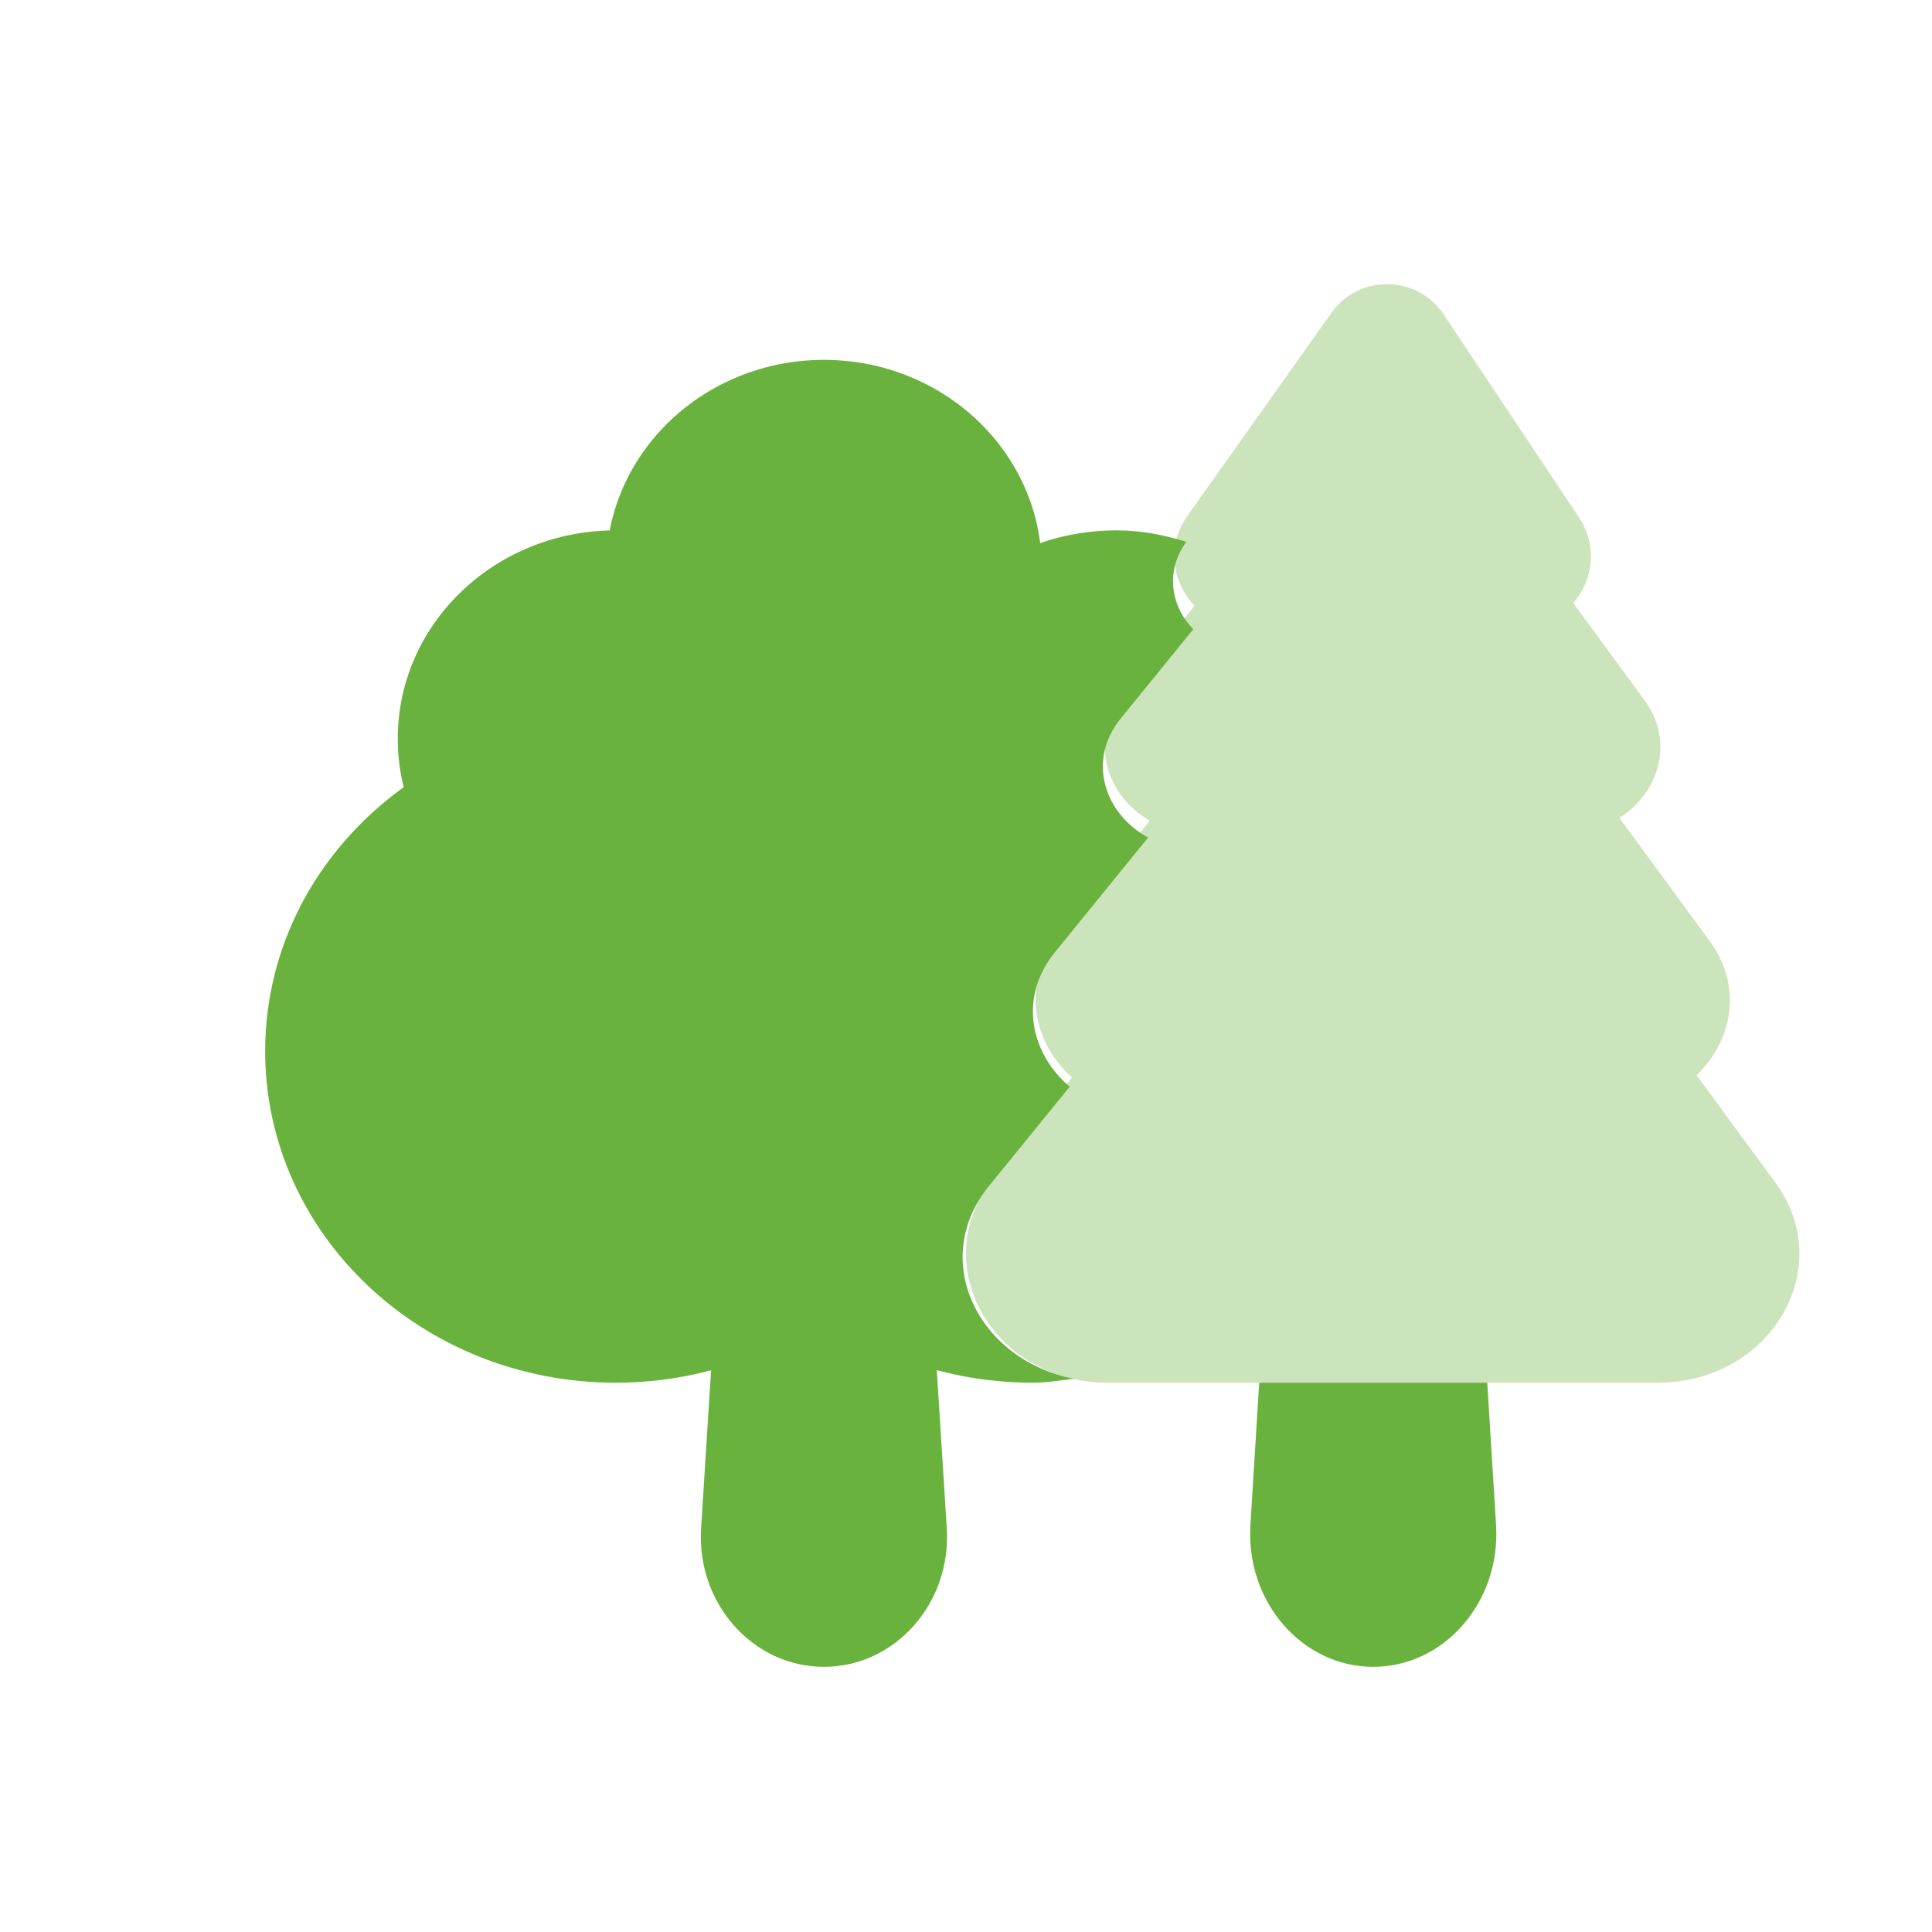
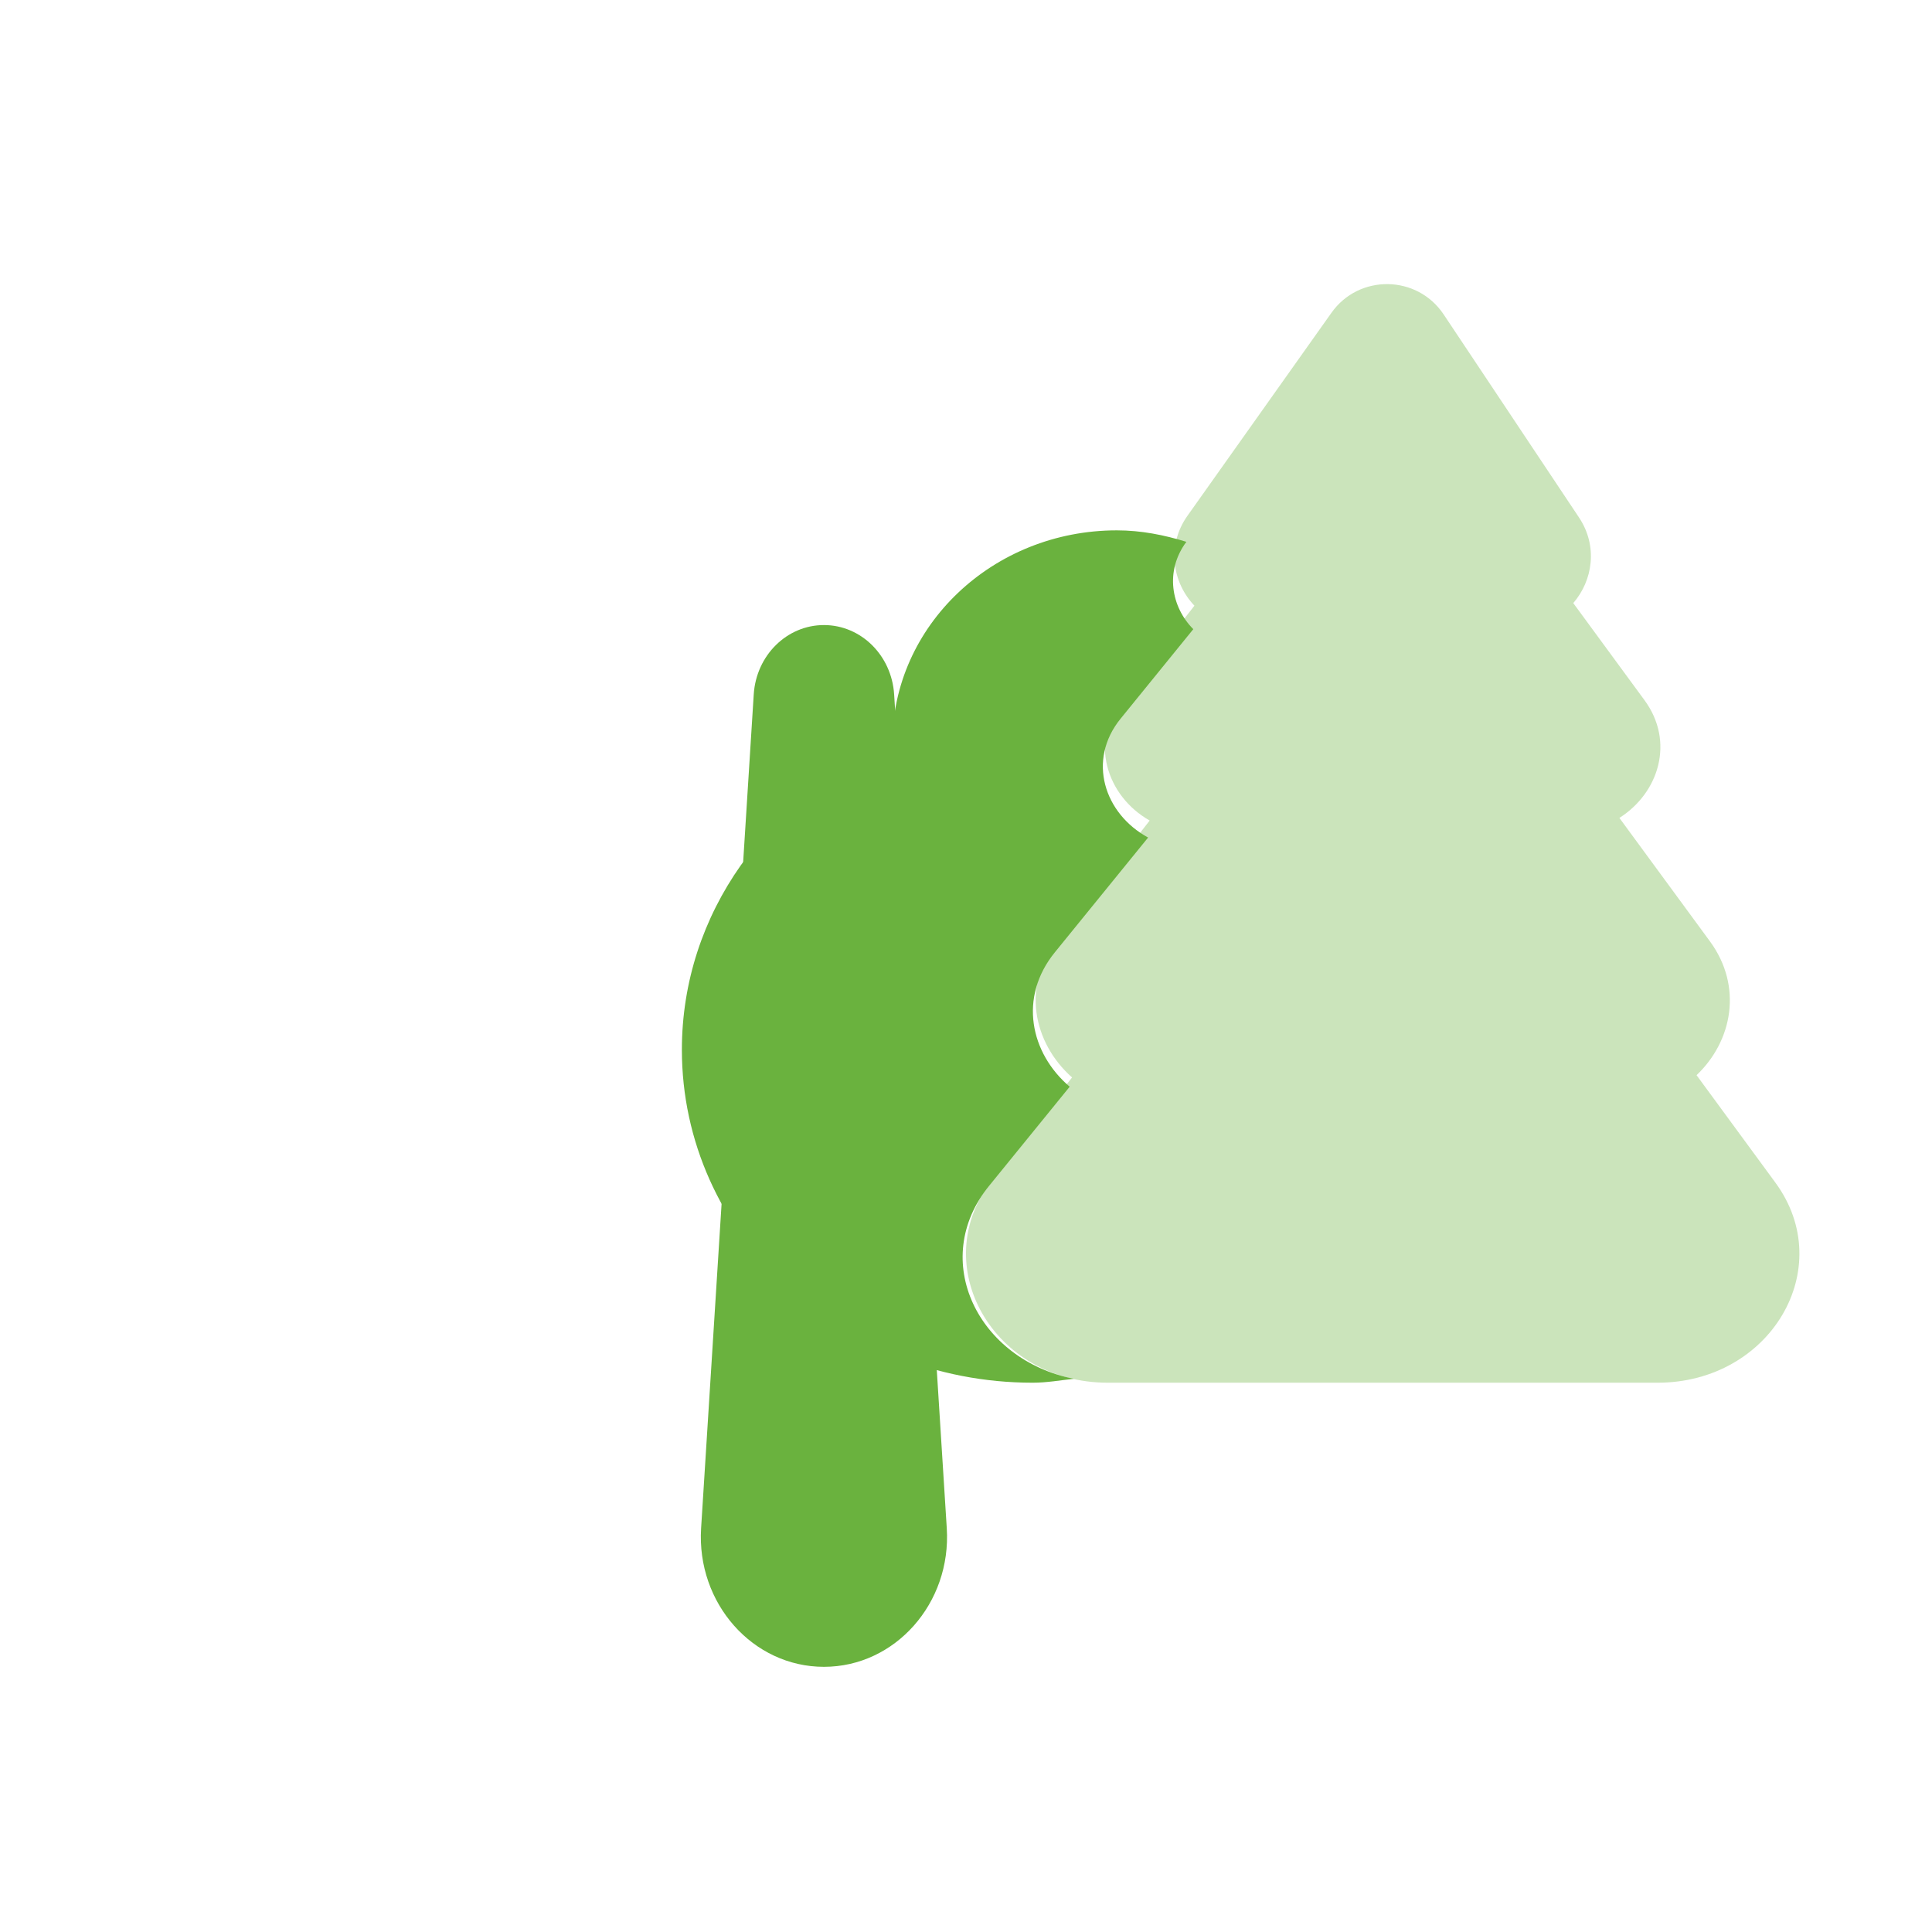
<svg xmlns="http://www.w3.org/2000/svg" width="102" height="102" viewBox="0 0 102 102" fill="none">
  <path d="M43.5 88C39.742 88 36.765 84.641 37.015 80.681L39.794 36.656C39.926 34.599 41.544 33 43.5 33C45.456 33 47.074 34.599 47.206 36.659L49.985 80.685C50.235 84.641 47.258 88 43.5 88Z" fill="#6AB23E" />
-   <path d="M32.5 73C42.717 73 51 65.165 51 55.5C51 45.835 42.717 38 32.5 38C22.283 38 14 45.835 14 55.5C14 65.165 22.283 73 32.5 73Z" fill="#6AB23E" />
-   <path d="M32.5 50C38.851 50 44 45.075 44 39C44 32.925 38.851 28 32.5 28C26.149 28 21 32.925 21 39C21 45.075 26.149 50 32.5 50Z" fill="#6AB23E" />
-   <path d="M43.5 41C49.851 41 55 36.075 55 30C55 23.925 49.851 19 43.5 19C37.149 19 32 23.925 32 30C32 36.075 37.149 41 43.5 41Z" fill="#6AB23E" />
  <path opacity="0.35" d="M93.735 62.441L89.57 56.764C91.465 54.963 92.019 52.077 90.277 49.699L85.496 43.182C87.59 41.855 88.426 39.147 86.82 36.965L83.061 31.84C84.095 30.643 84.37 28.827 83.362 27.319L76.216 16.597C74.815 14.502 71.746 14.462 70.294 16.514L62.693 27.229C61.575 28.806 61.897 30.759 63.06 31.977L59.257 36.853C57.493 39.115 58.407 42.026 60.698 43.32L55.825 49.565C53.911 52.016 54.538 55.057 56.599 56.884L52.389 62.278C48.88 66.776 52.422 73 58.487 73H87.513C93.478 73 97.042 66.954 93.735 62.441Z" fill="#6AB23E" />
-   <path d="M66.48 73L66.015 80.515C65.765 84.565 68.742 88 72.5 88C76.258 88 79.235 84.565 78.985 80.519L78.52 73H66.48Z" fill="#6AB23E" />
  <path d="M52.222 62.604L56.474 57.373C54.393 55.601 53.759 52.652 55.693 50.275L60.615 44.218C58.3 42.962 57.378 40.139 59.159 37.946L63 33.217C61.826 32.039 61.496 30.141 62.63 28.612L62.633 28.605C61.47 28.246 60.252 28 58.963 28C52.419 28 47.111 33.038 47.111 39.25C47.111 39.275 47.118 39.299 47.118 39.324C40.581 42.038 36 48.215 36 55.422C36 65.129 44.293 73 54.519 73C55.263 73 55.97 72.873 56.693 72.793C51.648 71.801 49.019 66.538 52.222 62.604Z" fill="#6AB23E" />
</svg>